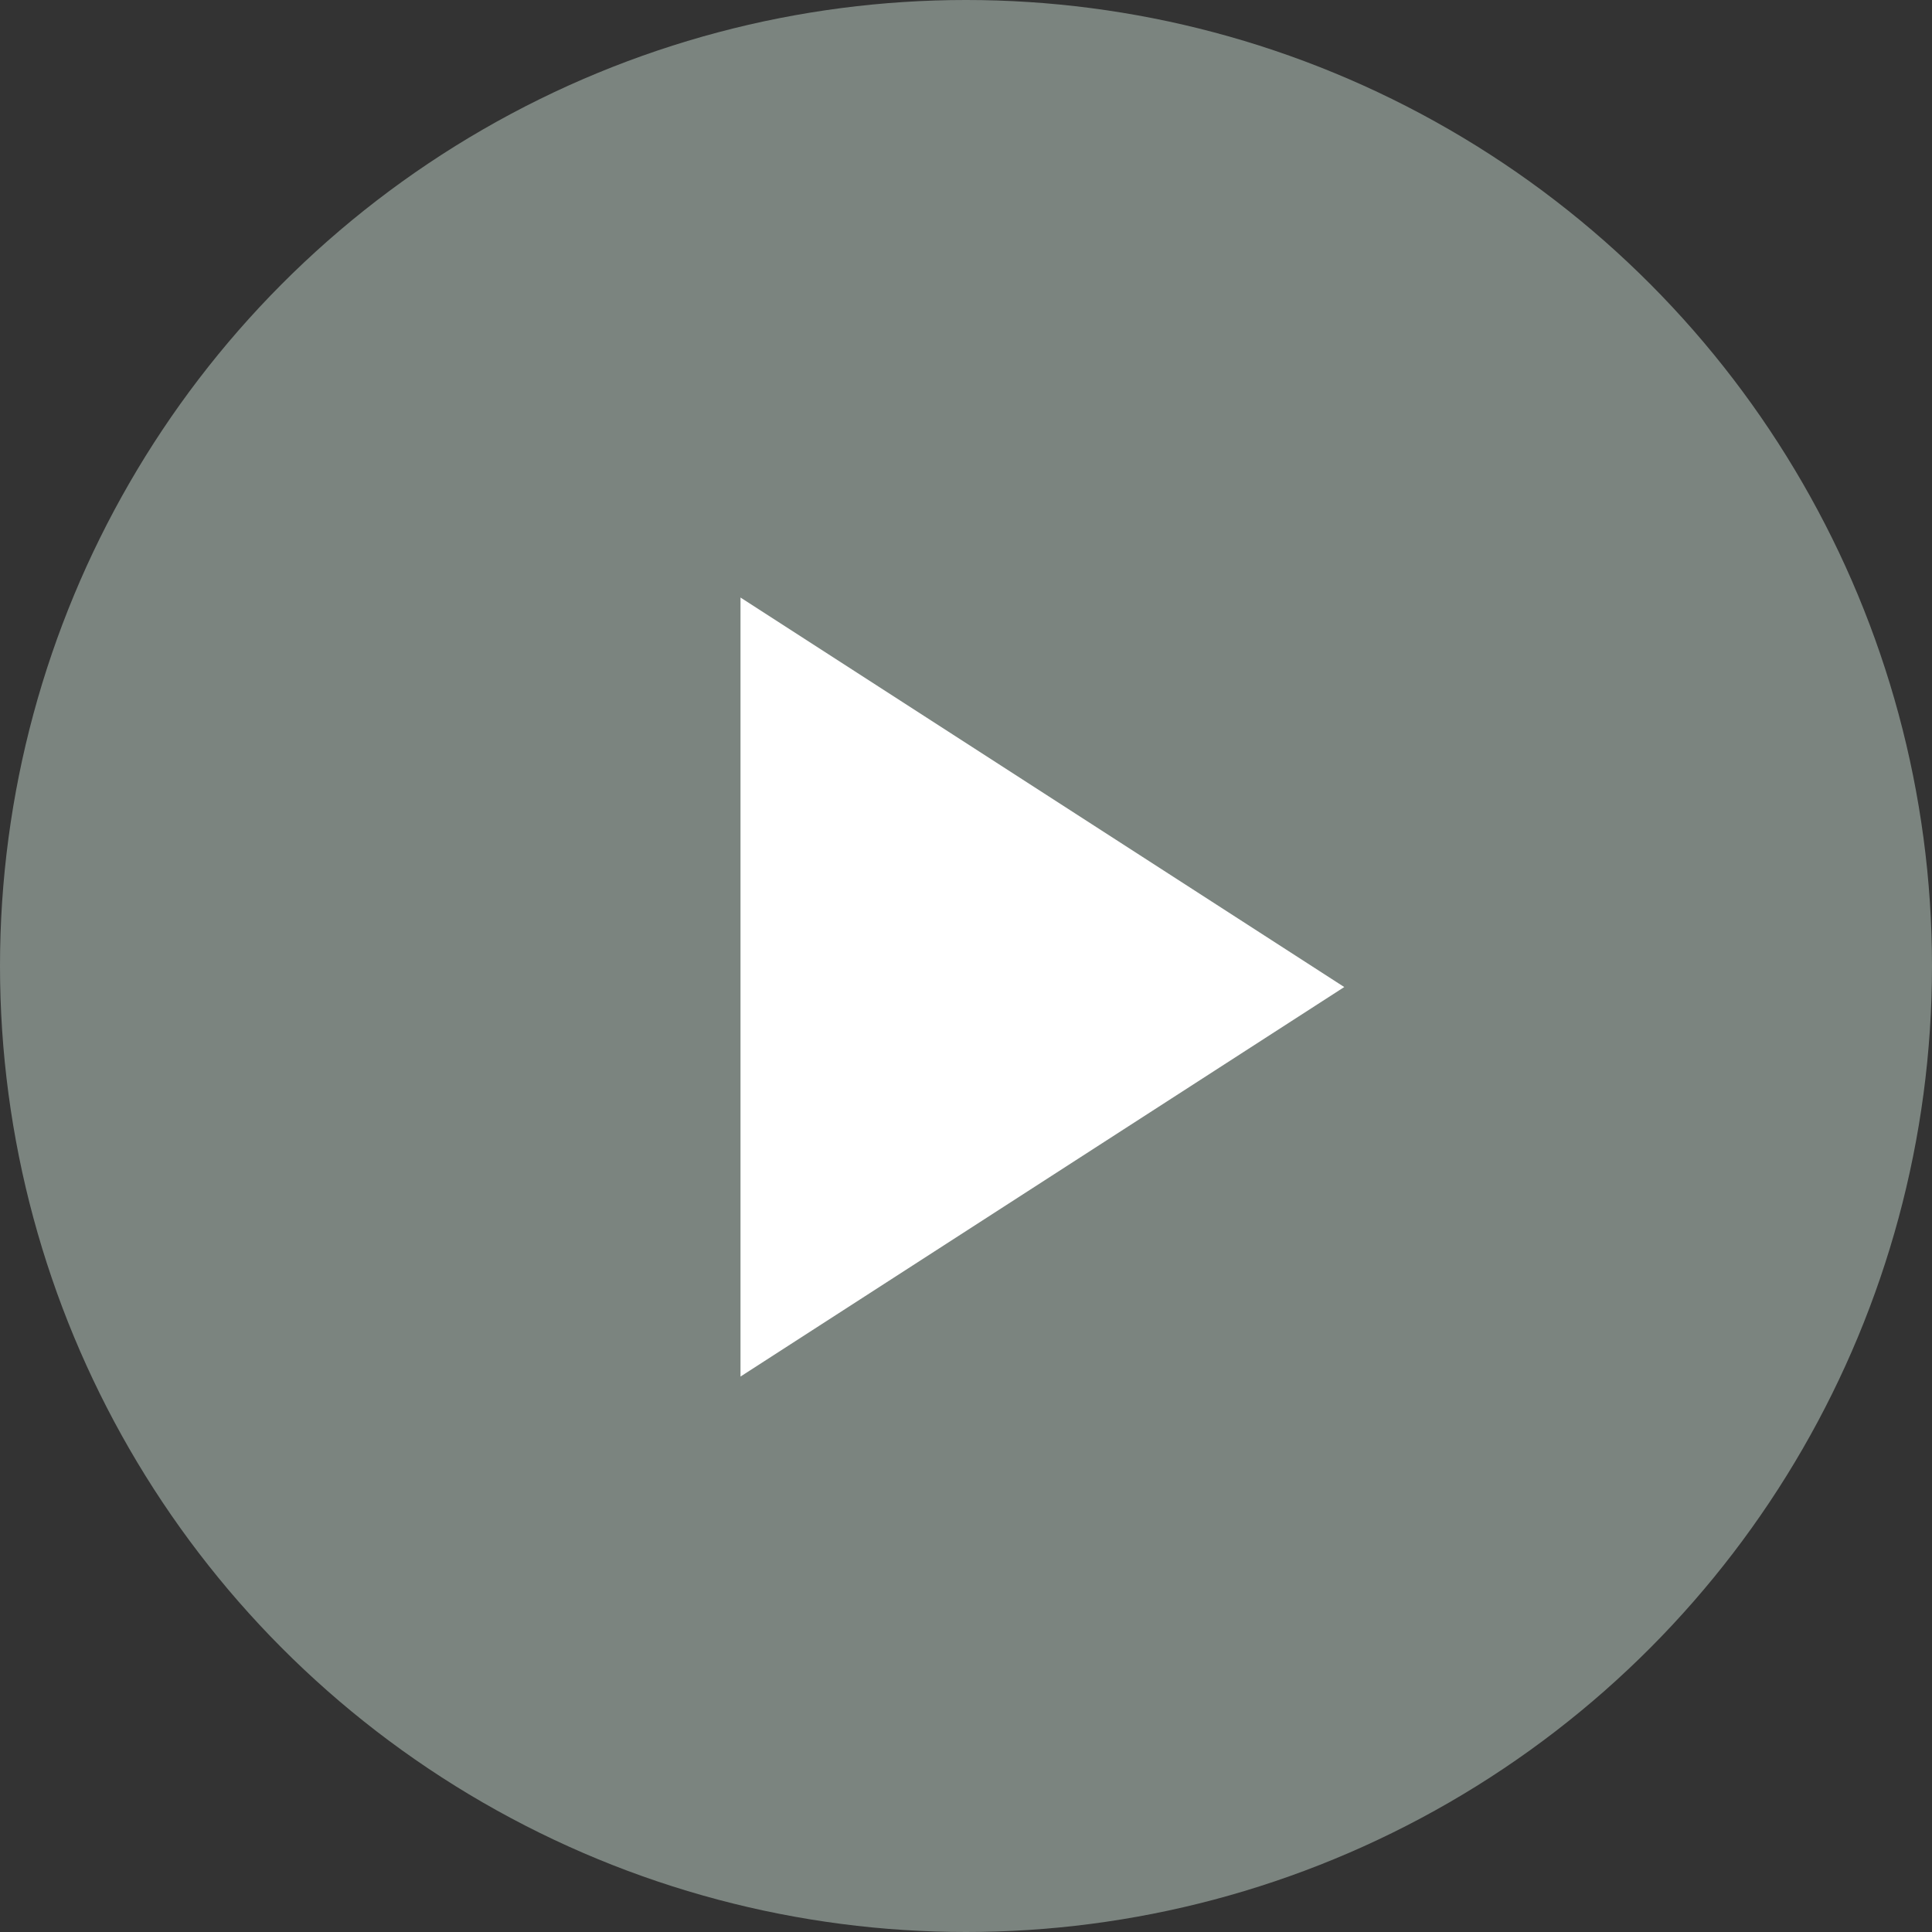
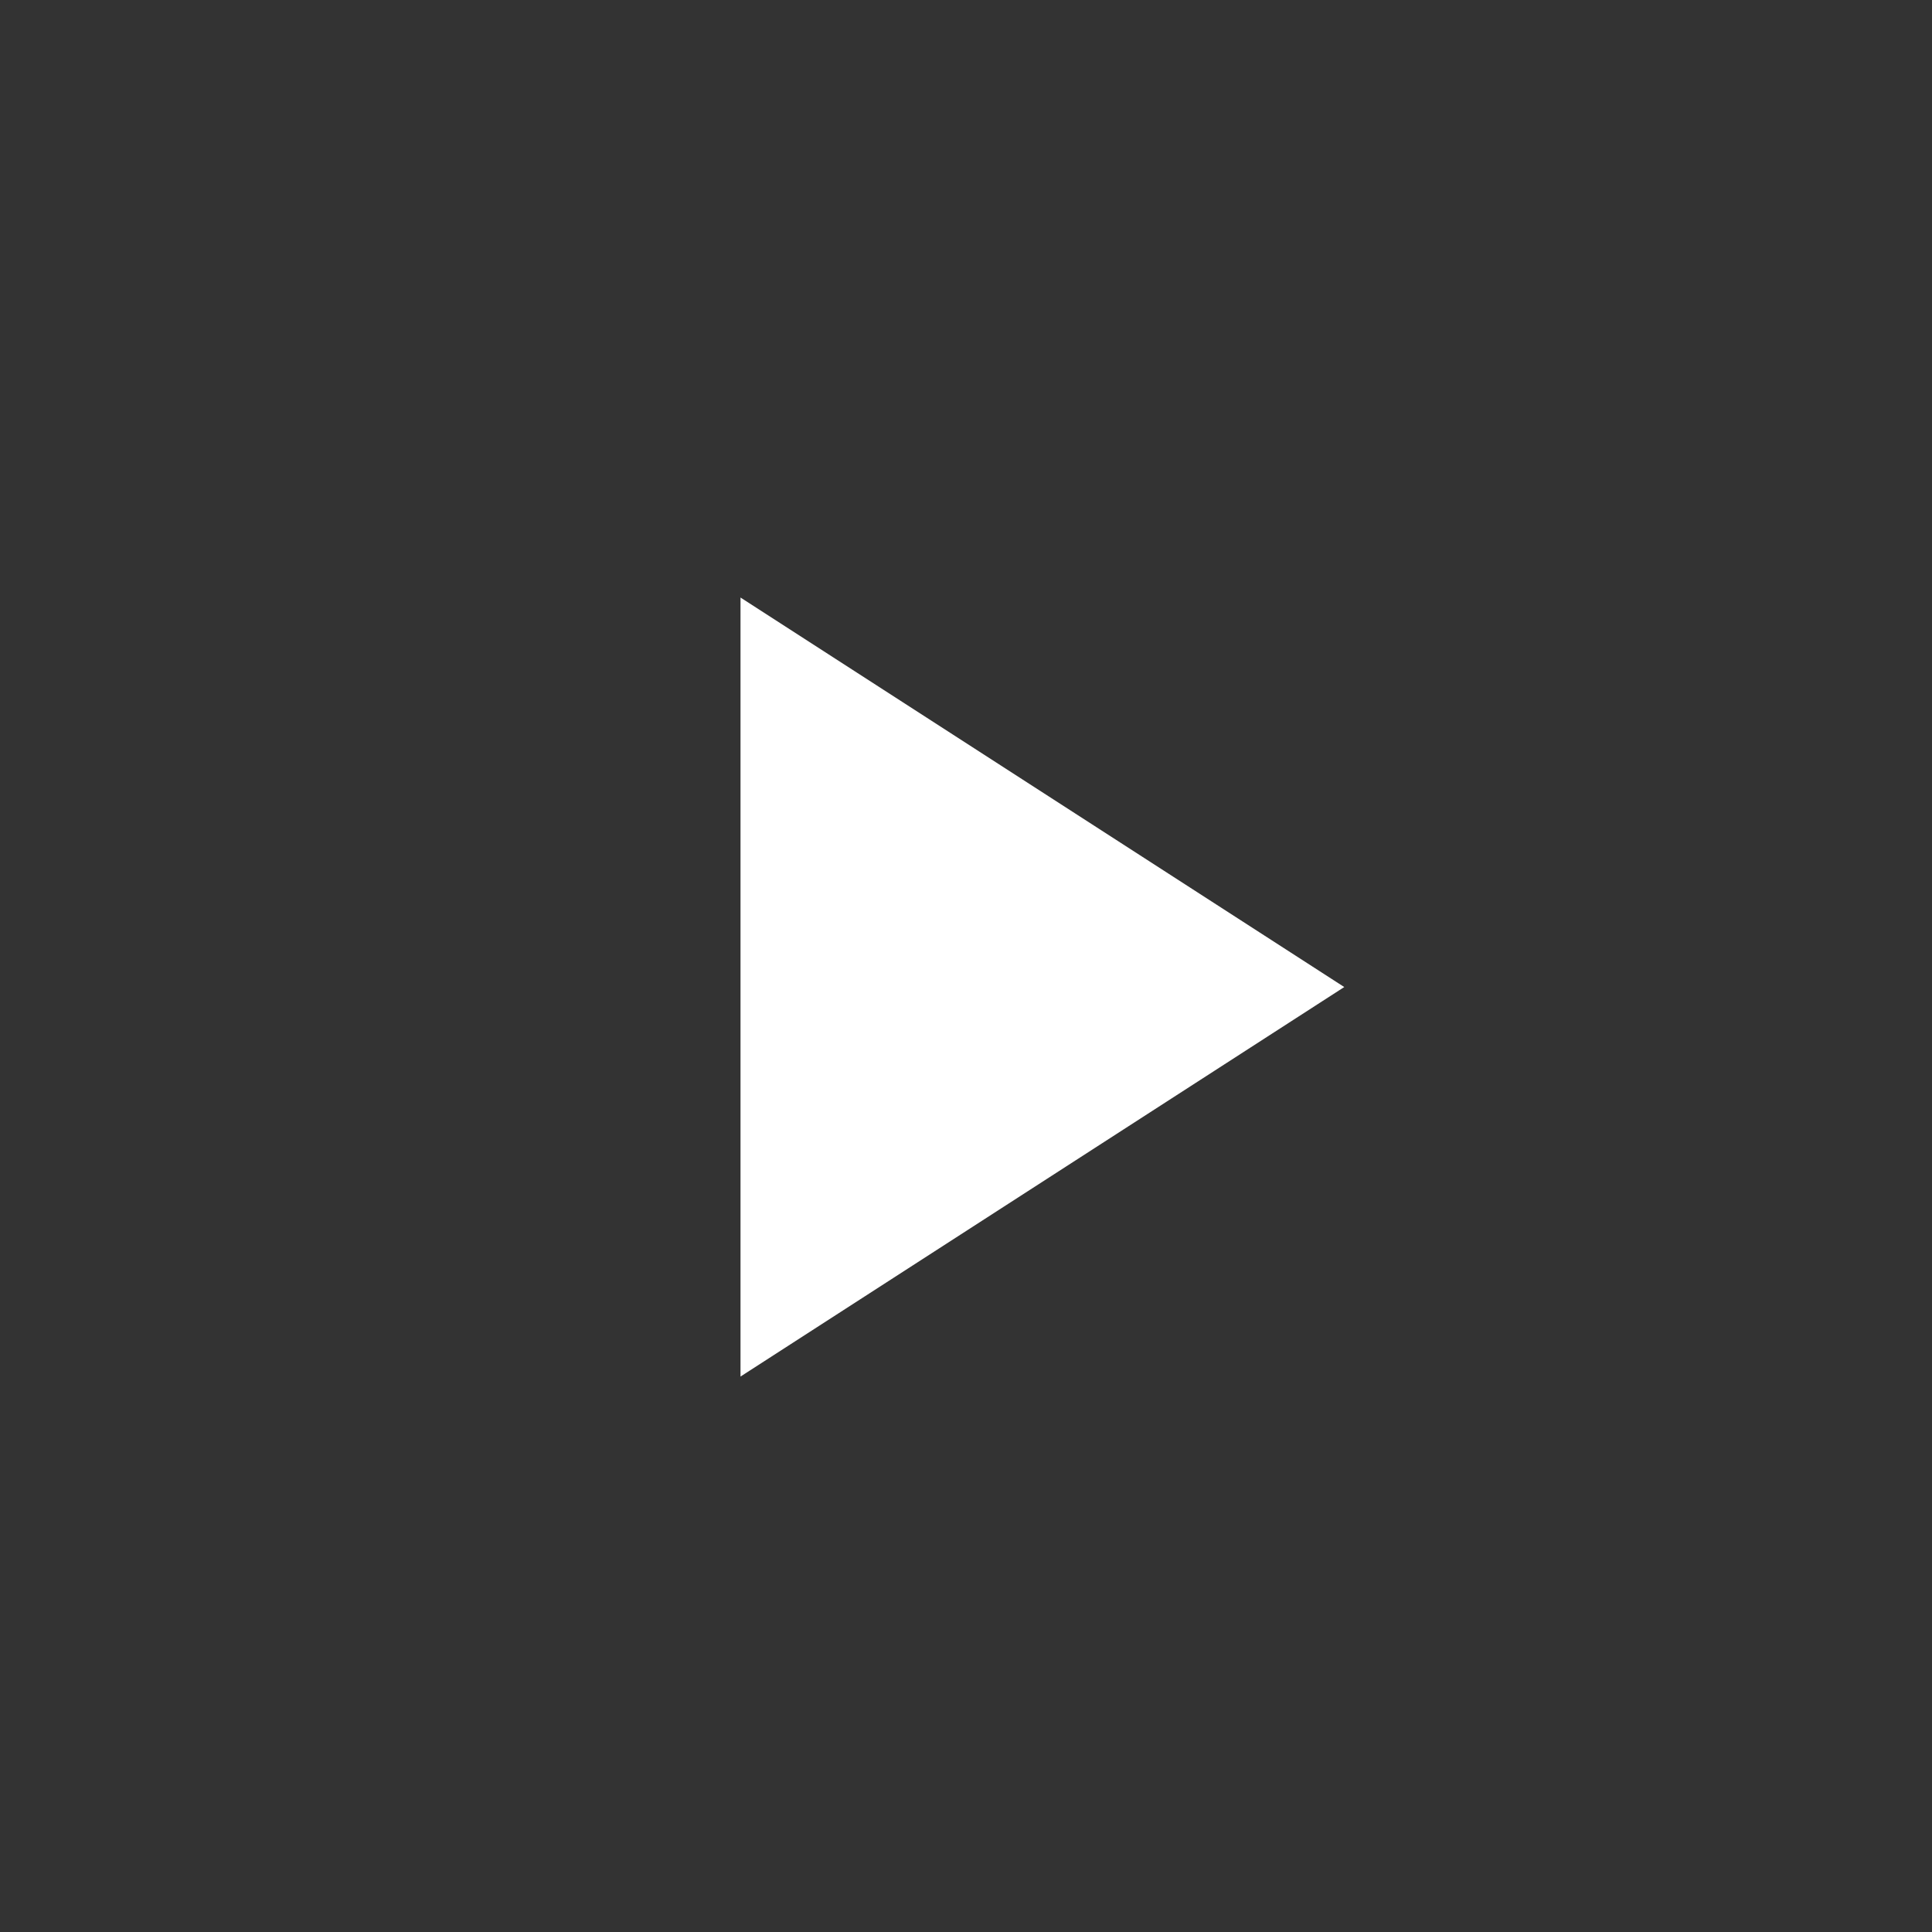
<svg xmlns="http://www.w3.org/2000/svg" width="56" height="56">
  <rect width="100%" height="100%" fill="#333333" stroke="none" />
-   <circle cx="28" cy="28" r="28" data-name="楕円形 1" style="fill:#7b847f" />
  <path d="m816.964 1023.61-17.5-11.29v22.58Z" data-name="▶" style="fill:#fff;fill-rule:evenodd;mix-blend-mode:luminosity" transform="translate(-778 -995)" />
</svg>